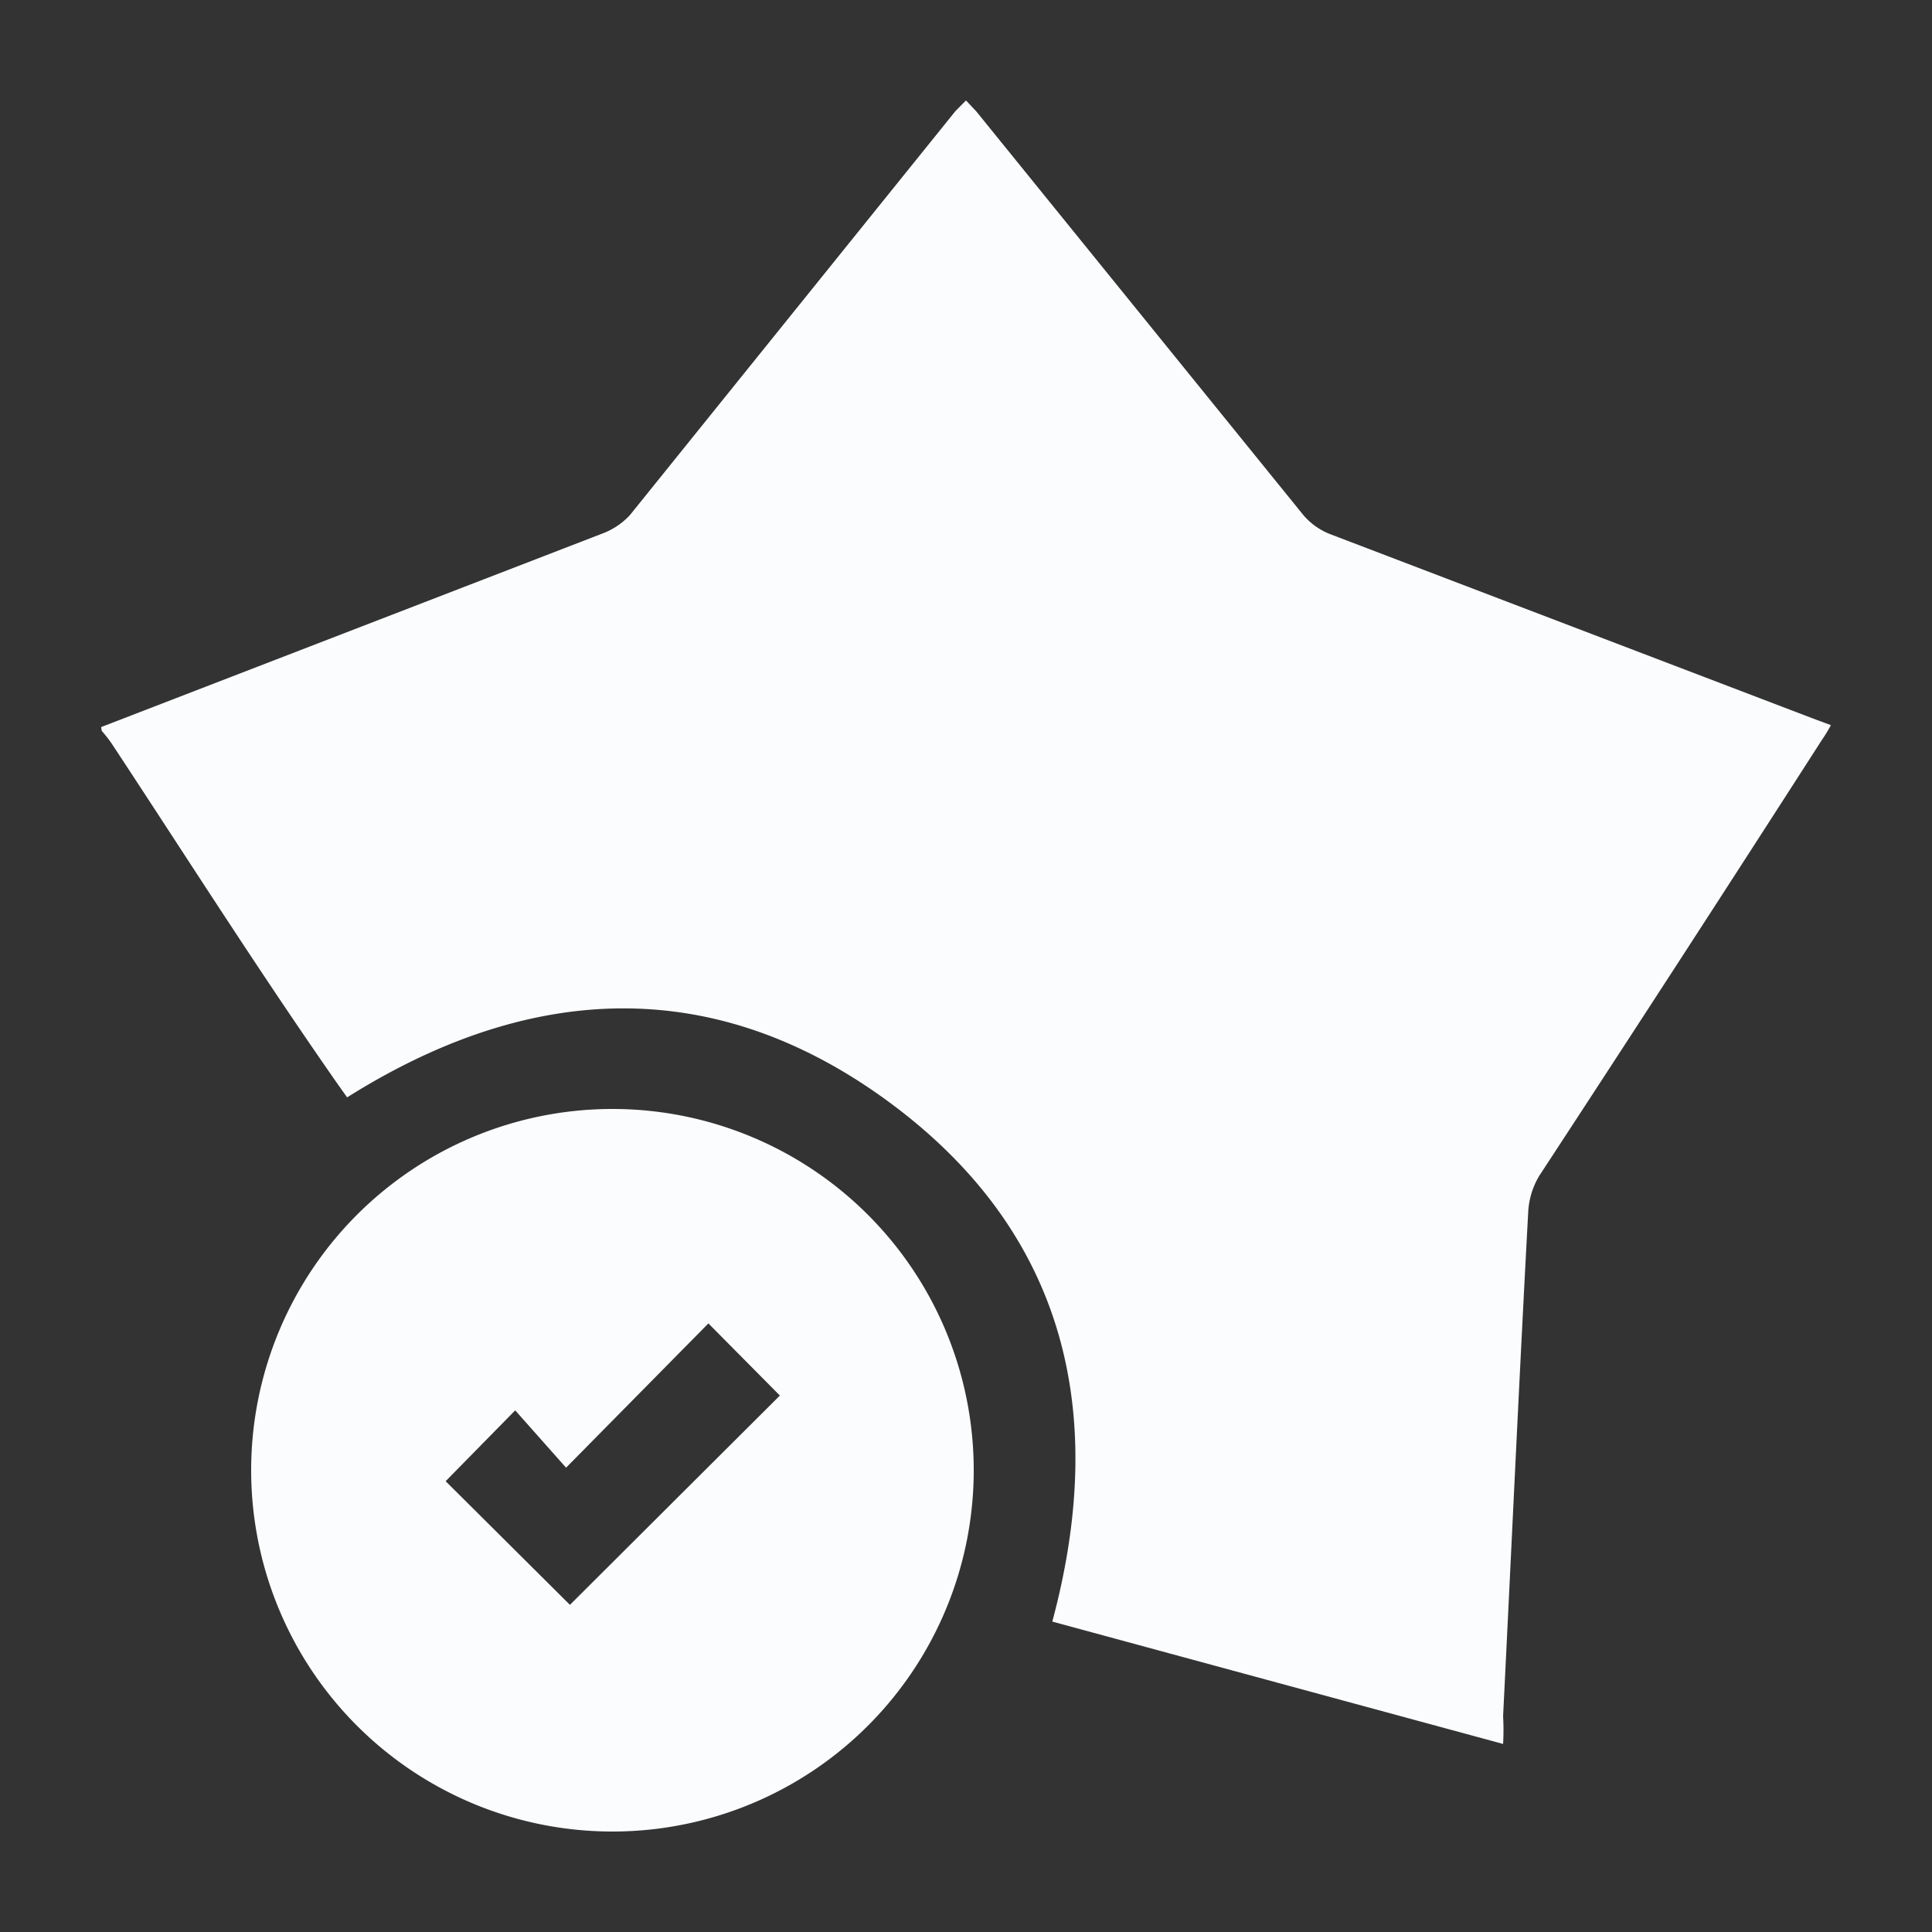
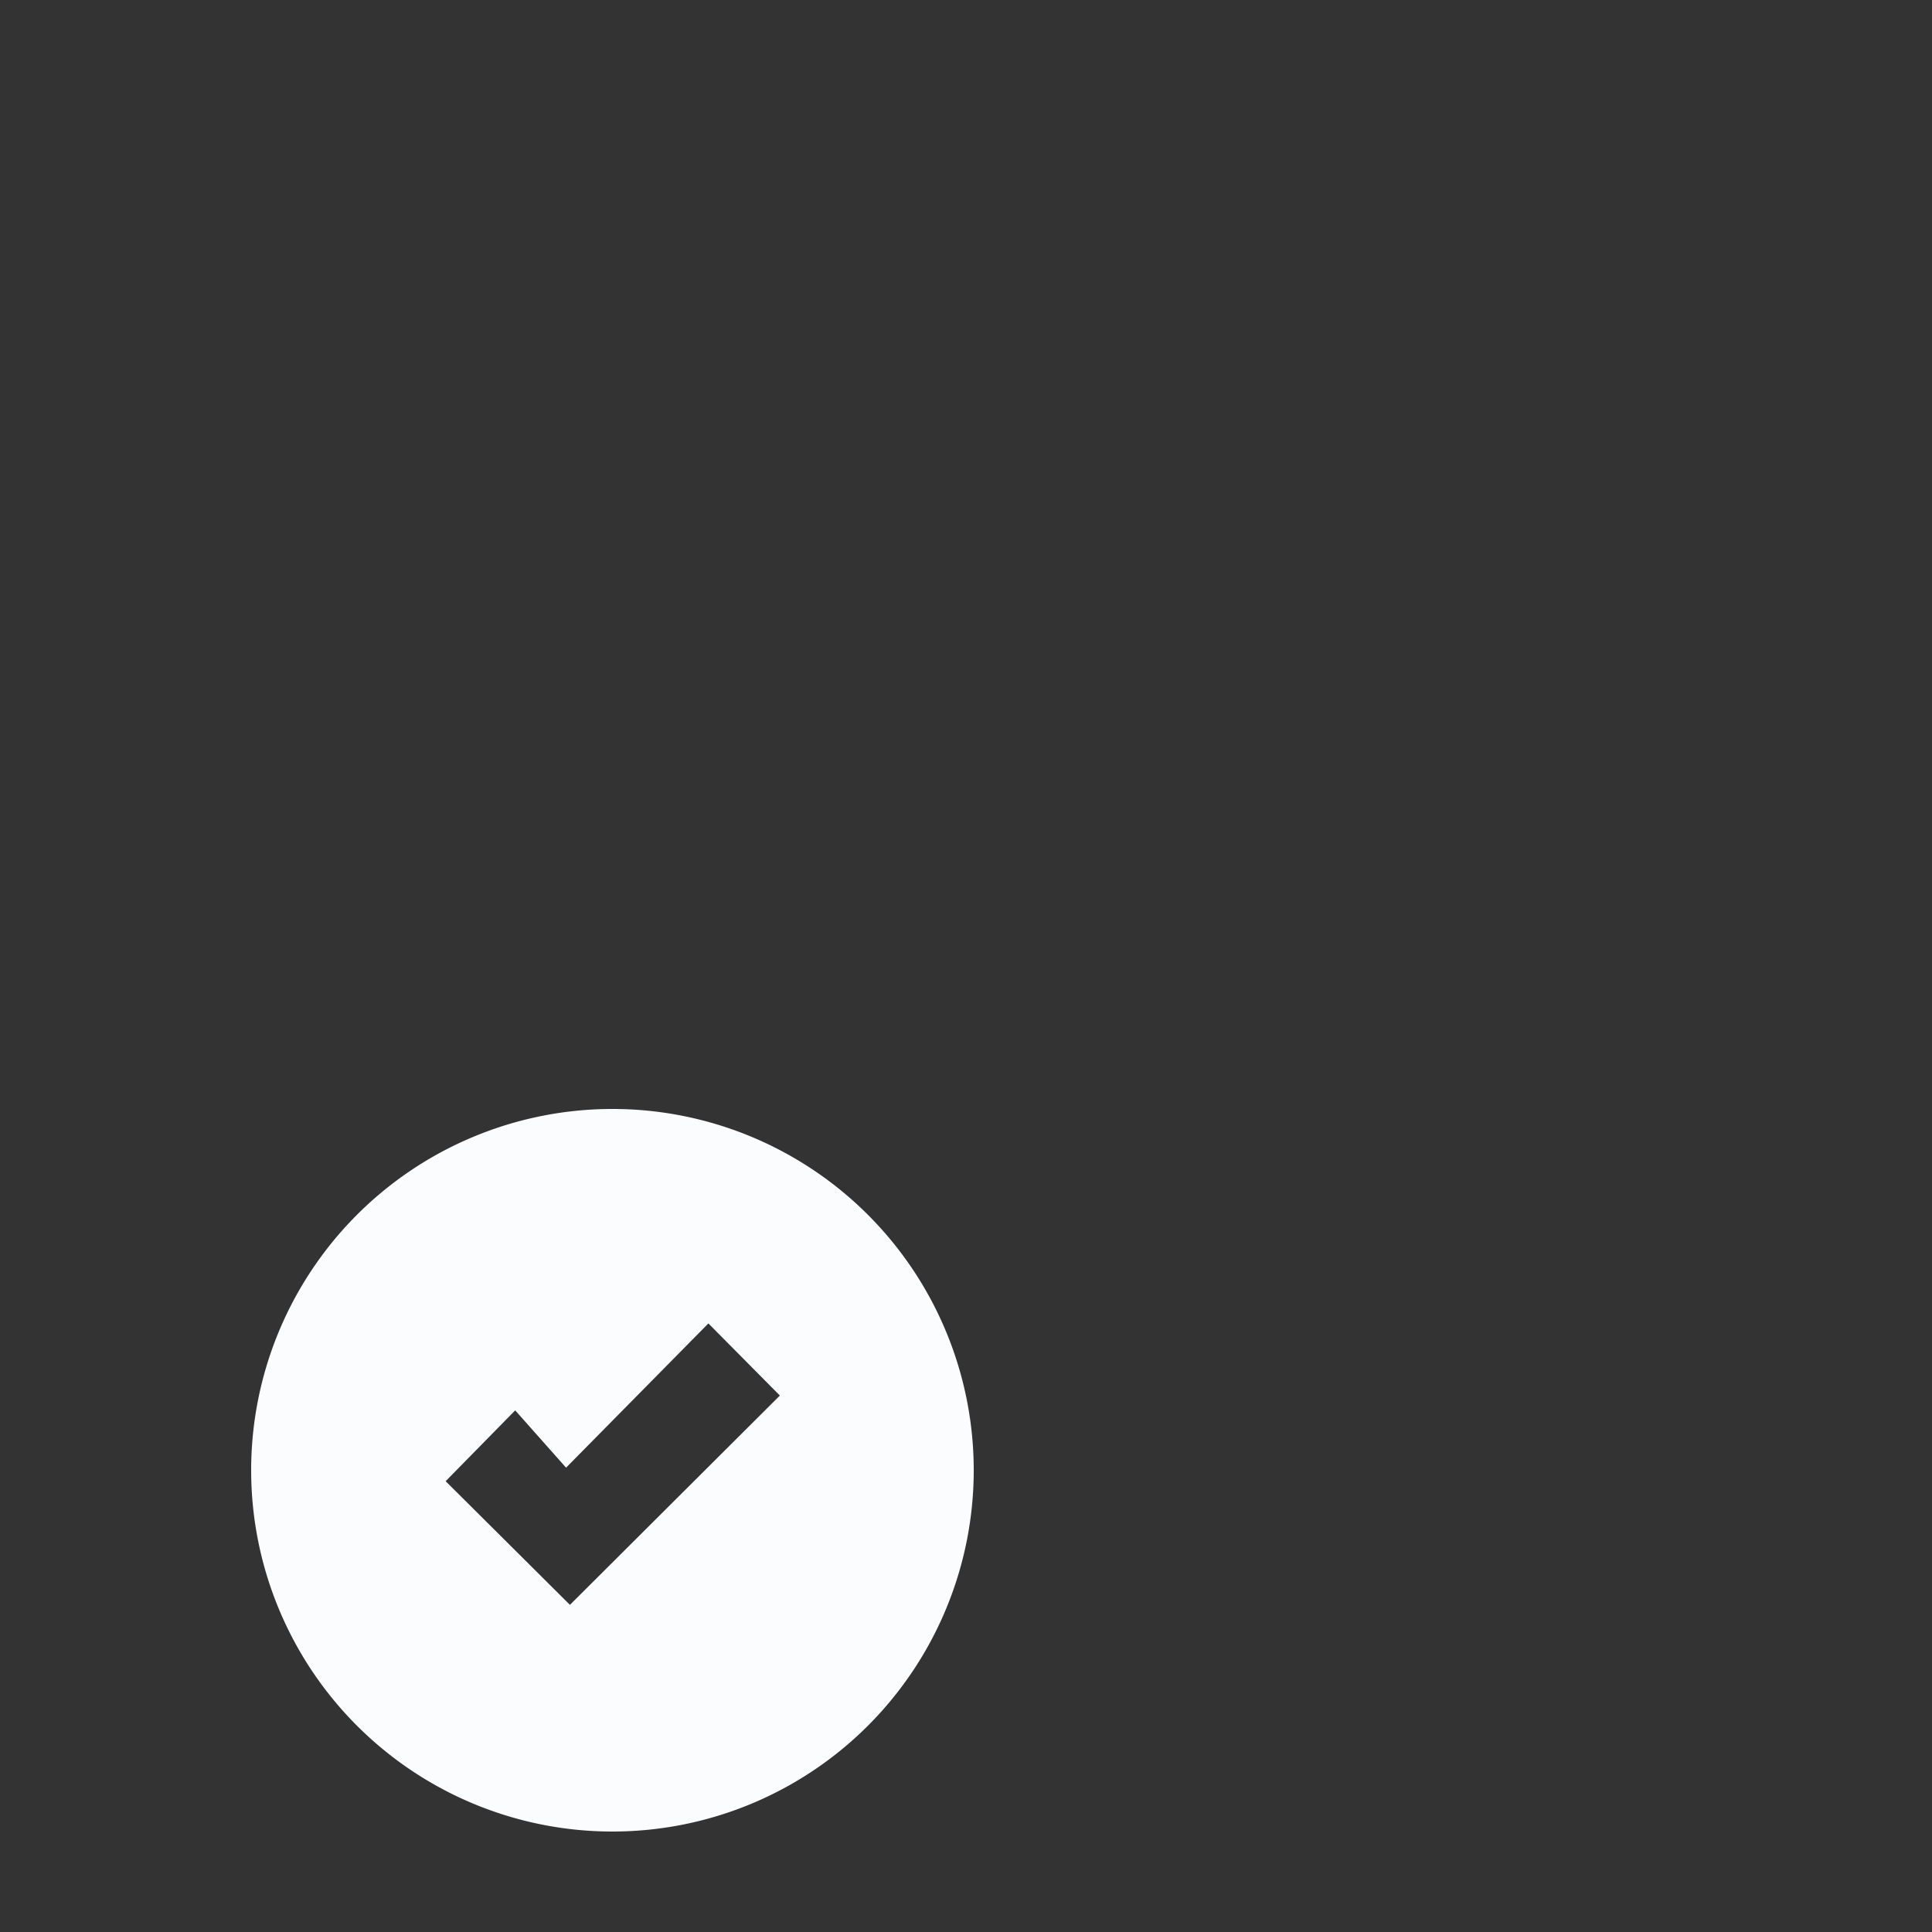
<svg xmlns="http://www.w3.org/2000/svg" id="Layer_1" data-name="Layer 1" viewBox="0 0 30 30">
  <rect x="0" y="0" width="30" height="30" fill="#333333" stroke="none" />
  <defs>
    <style>.cls-1{fill:#fbfcfd;}</style>
  </defs>
  <g id="Group_440" data-name="Group 440">
-     <path id="Path_234" data-name="Path 234" class="cls-1" d="M1.57,11.29l7.77-3A1.12,1.12,0,0,0,9.78,8l5.06-6.28L15,1.56l.16.17L20.24,8a1.05,1.05,0,0,0,.43.3l7.49,2.86.27.1a2.32,2.32,0,0,1-.14.23Q26.1,14.9,23.9,18.26a1.22,1.22,0,0,0-.17.56c-.14,2.59-.26,5.22-.39,7.83a3.82,3.82,0,0,1,0,.43l-7-1.9c.9-3.35.15-6.19-2.72-8.2-2.68-1.87-5.48-1.67-8.23.06l-.17-.24C4,15.05,2.89,13.3,1.75,11.57a1.84,1.84,0,0,0-.17-.22Z" />
    <path id="Path_235" data-name="Path 235" class="cls-1" d="M15.12,22.81a5.61,5.61,0,1,1-5.63-5.59h0A5.61,5.61,0,0,1,15.12,22.81ZM6.92,23l1.93,1.92,3.26-3.25L11,20.55,8.79,22.79,8,21.9Z" />
  </g>
</svg>